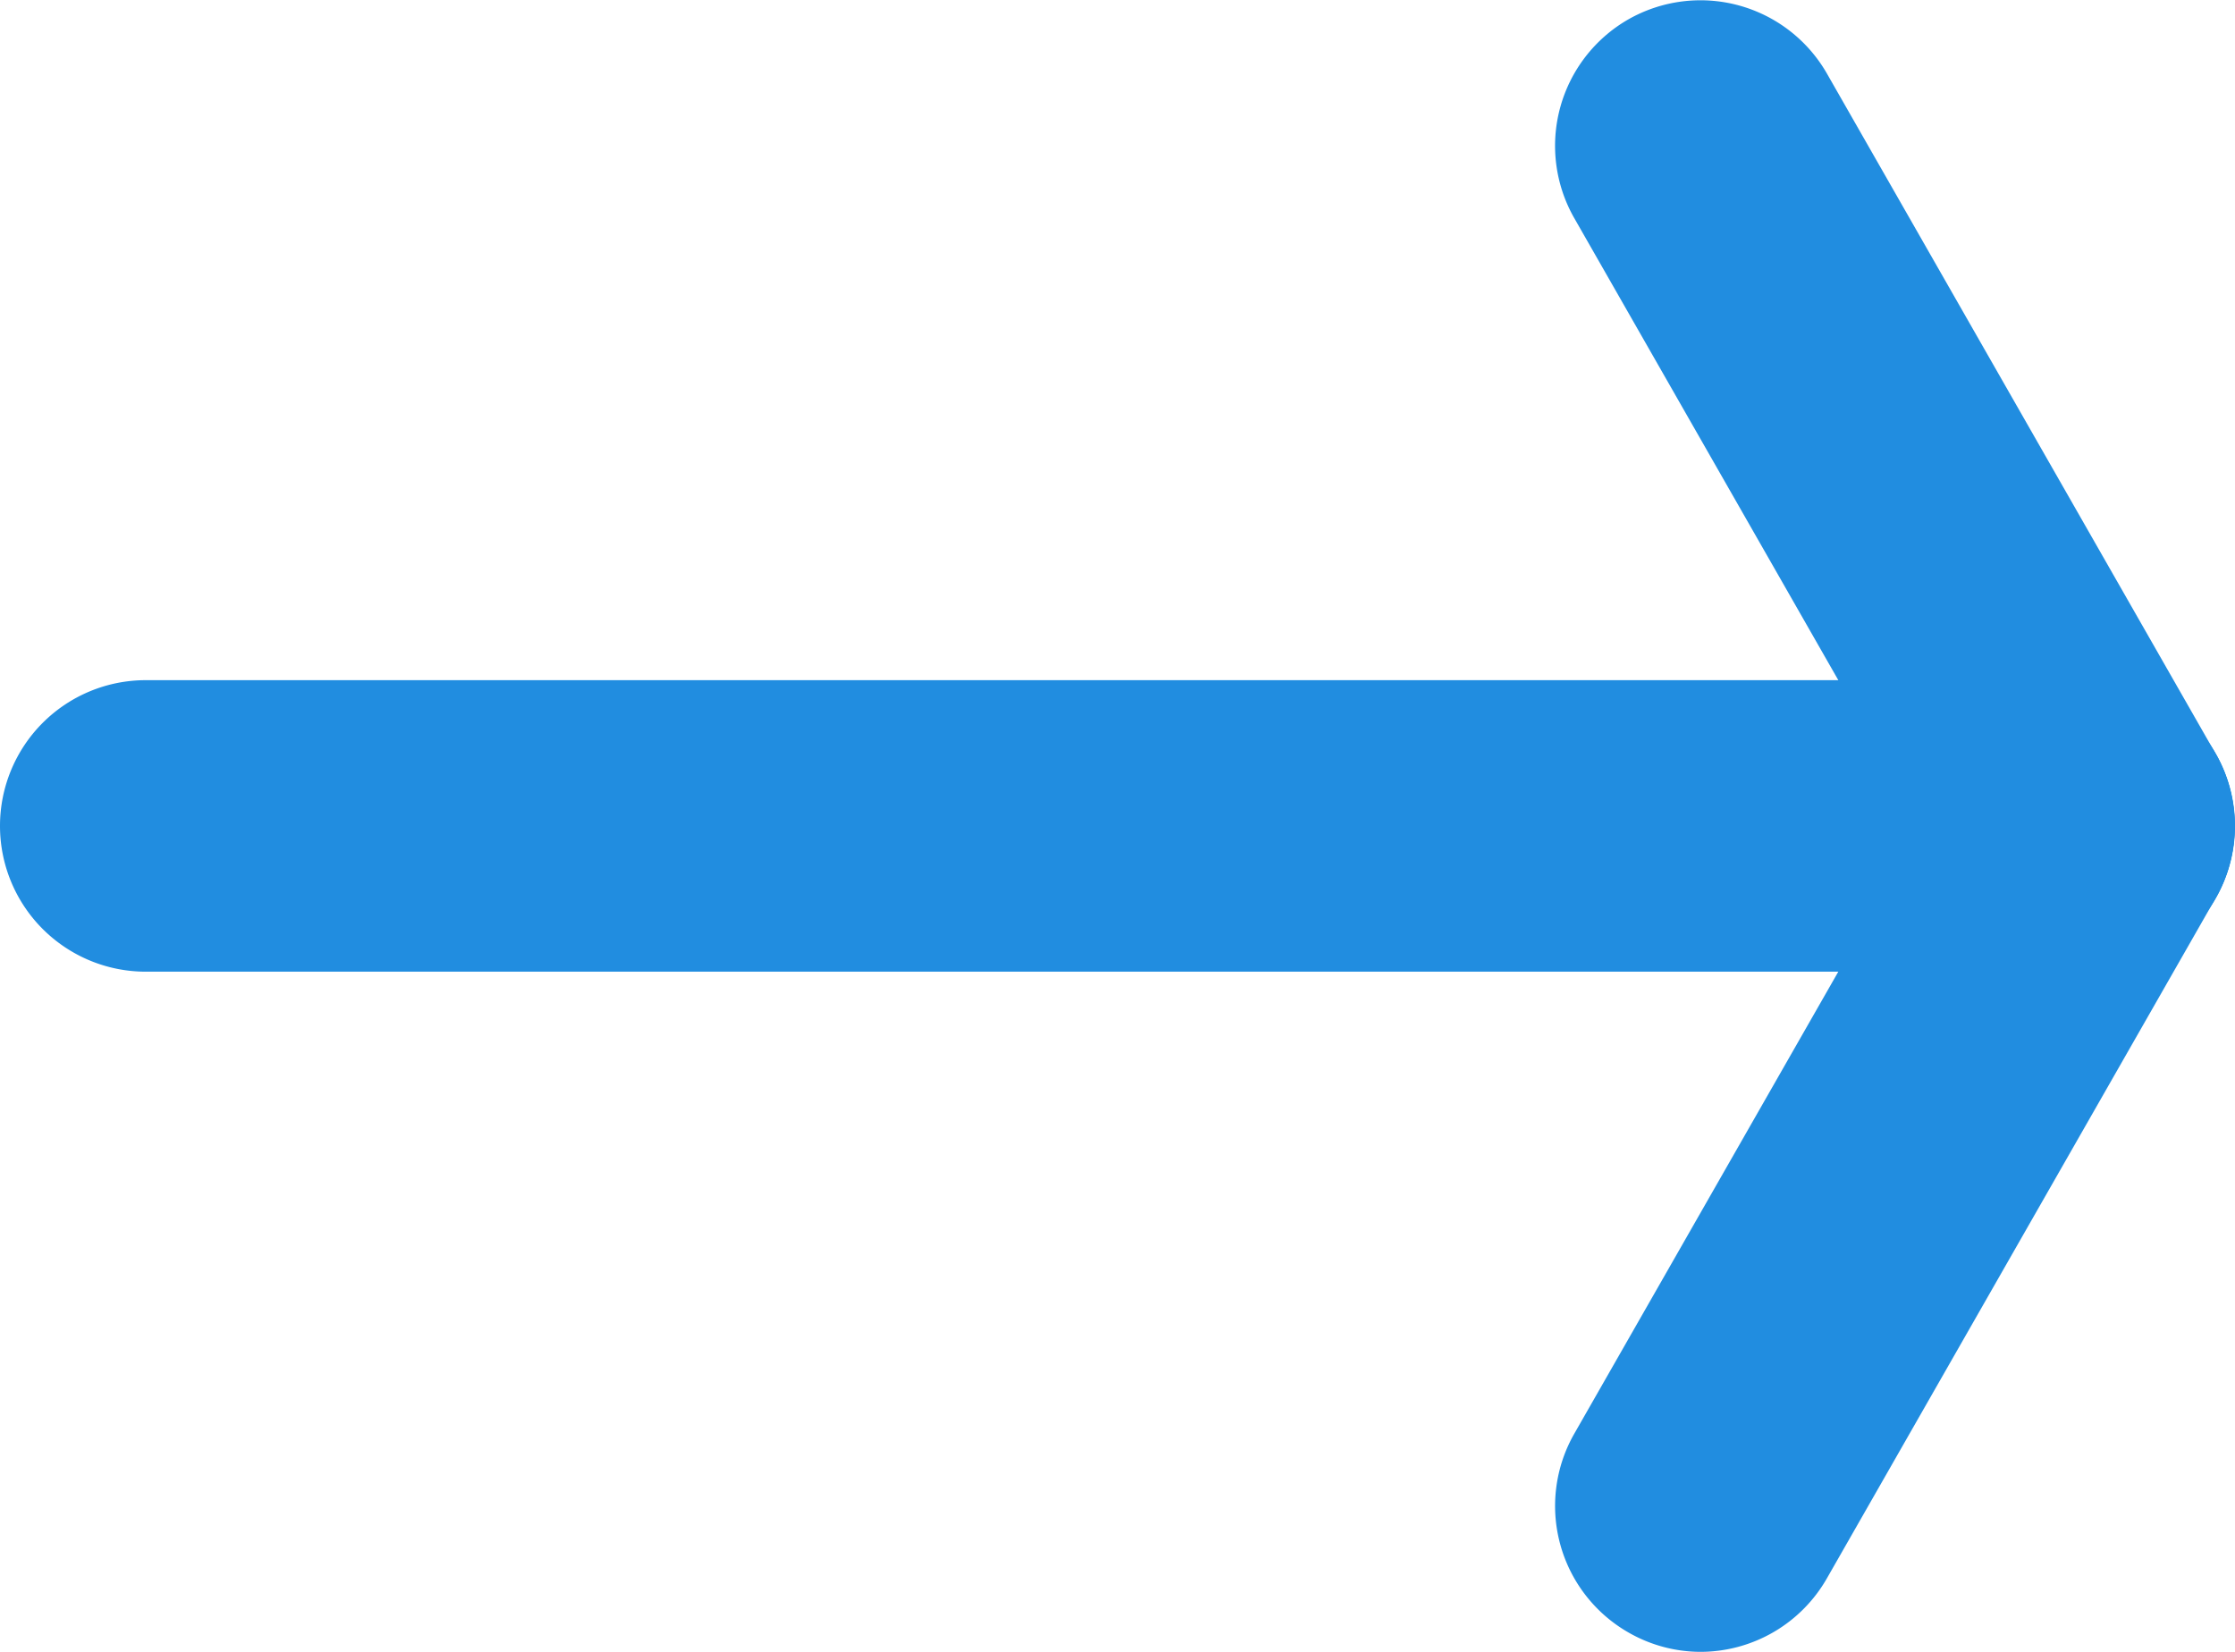
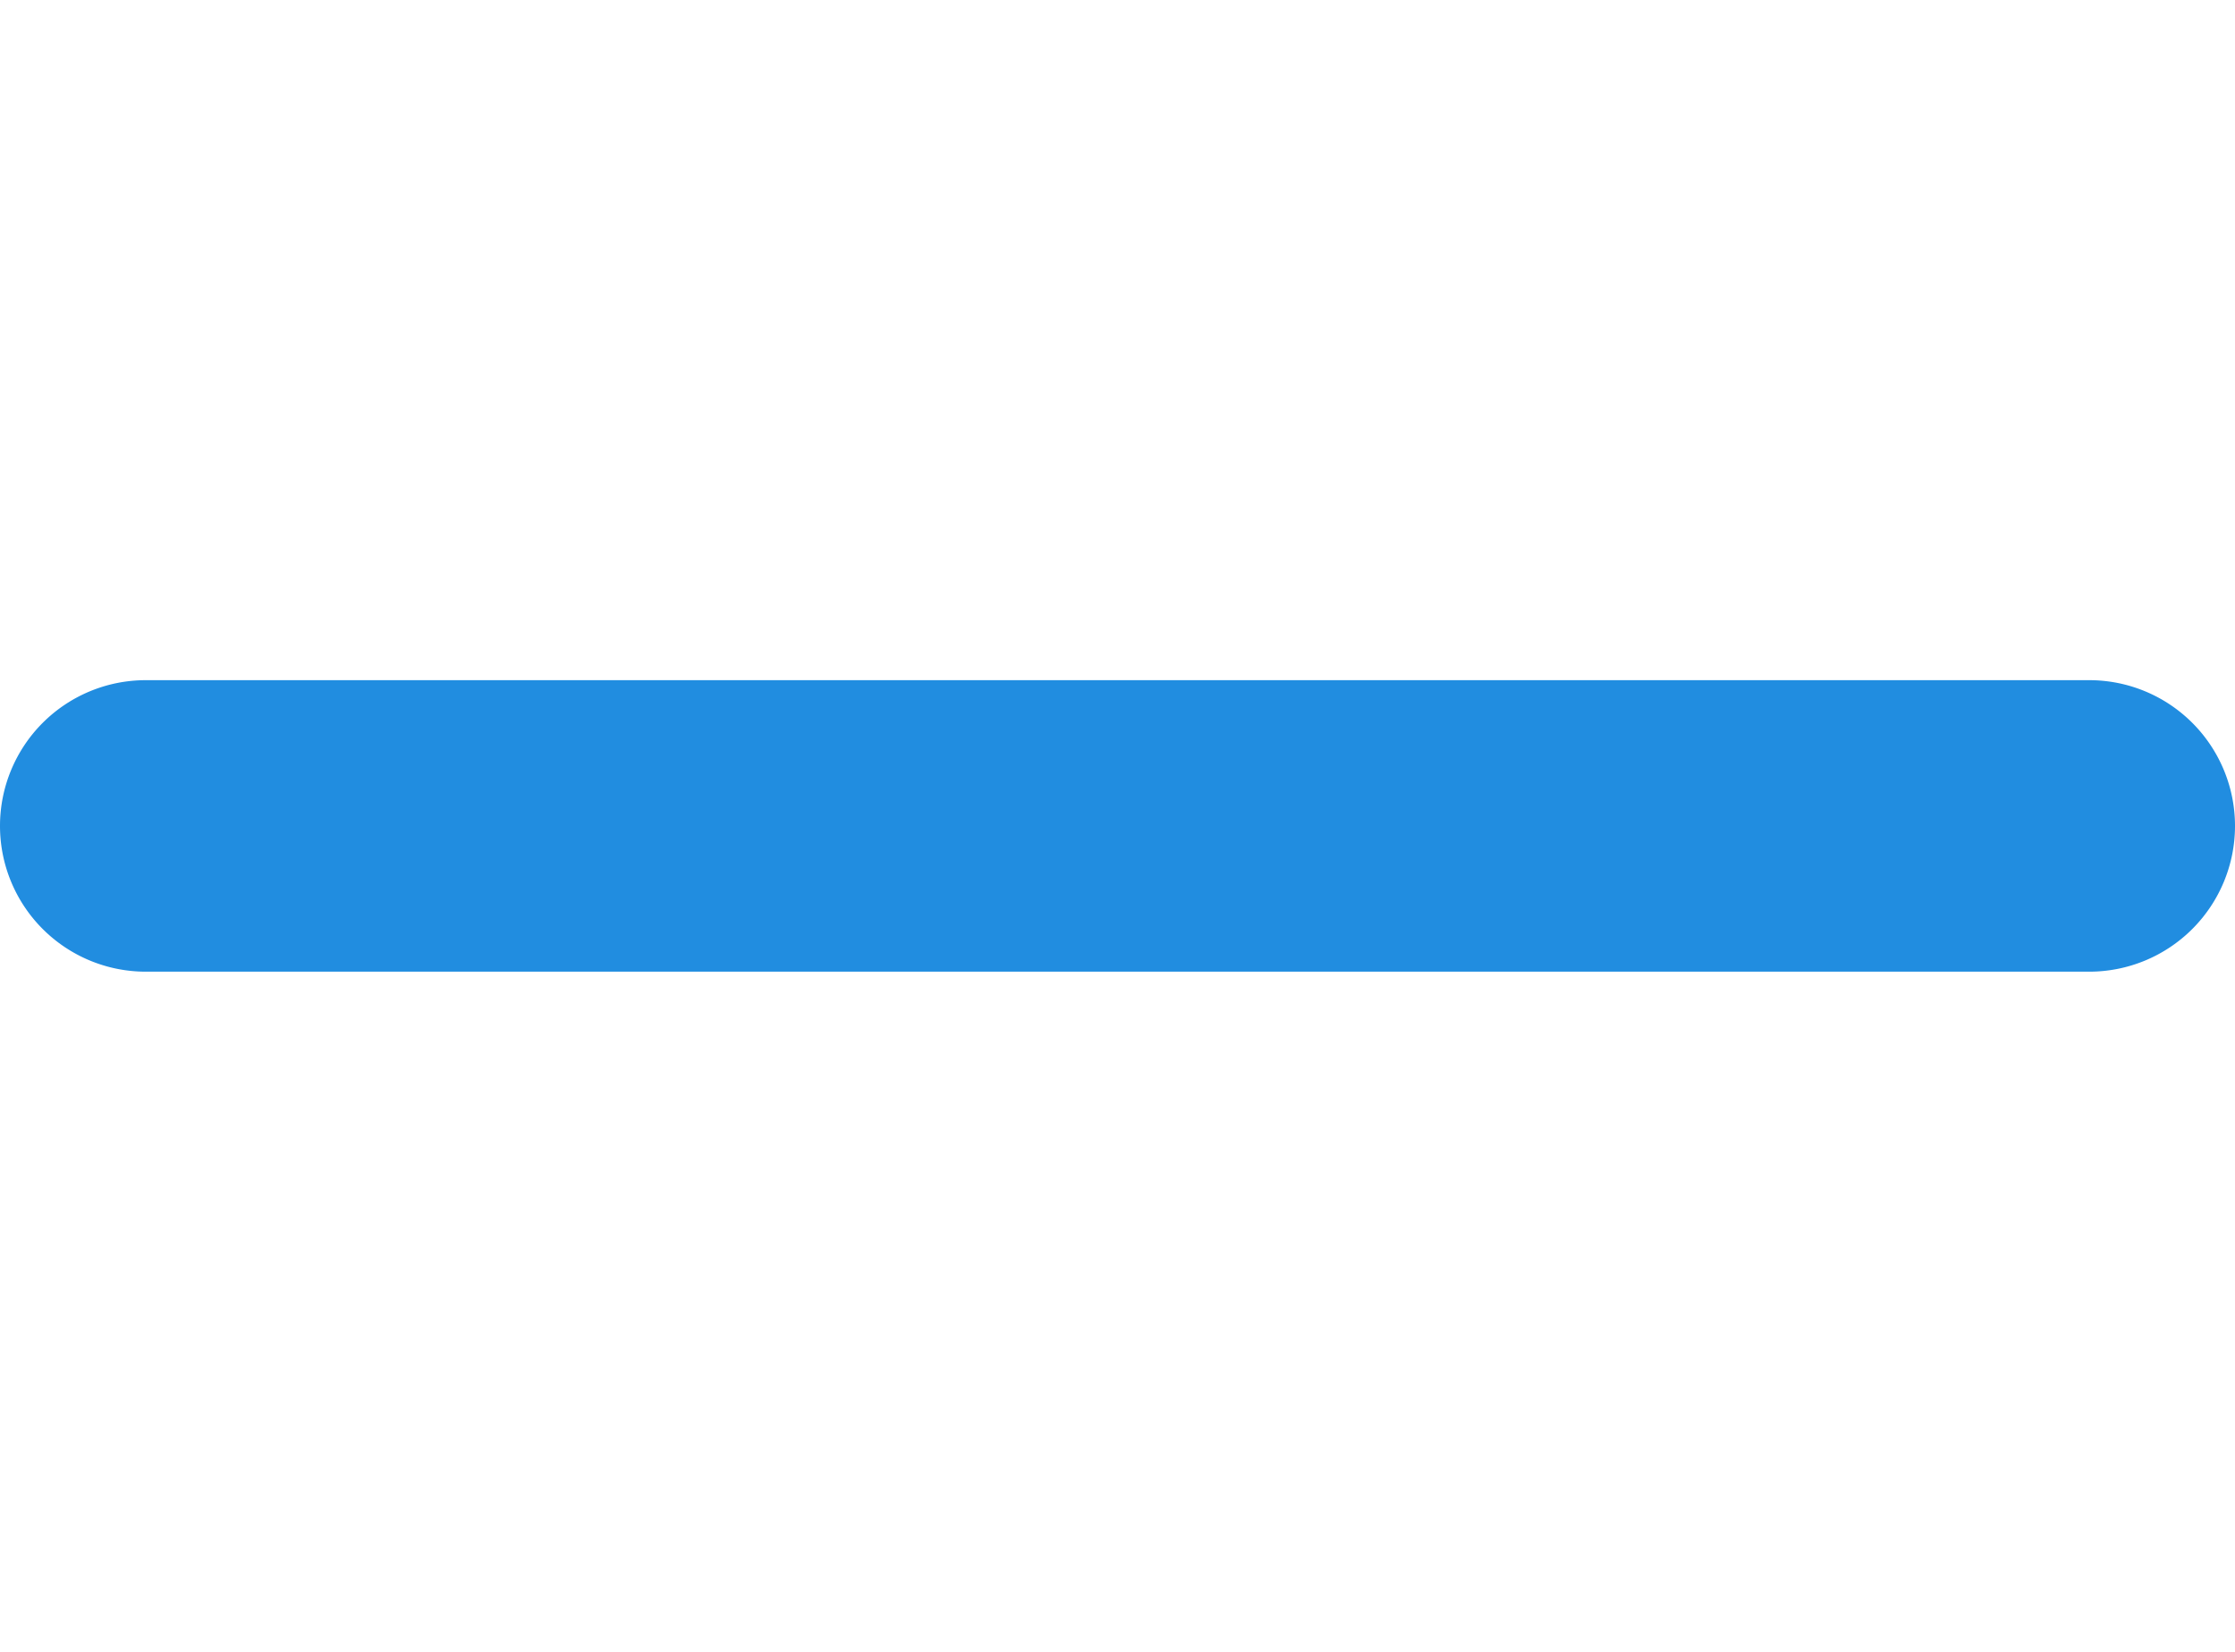
<svg xmlns="http://www.w3.org/2000/svg" width="23" height="17.001" viewBox="0 0 23 17.001">
  <g id="Сгруппировать_86" data-name="Сгруппировать 86" transform="translate(192.5 59.5)">
    <path id="Линия_20" data-name="Линия 20" d="M20,1.5H0A1.5,1.5,0,0,1-1.5,0,1.5,1.5,0,0,1,0-1.5H20A1.5,1.5,0,0,1,21.5,0,1.5,1.5,0,0,1,20,1.5Z" transform="translate(-191 -51)" fill="#218DE0" />
-     <path id="Линия_21" data-name="Линия 21" d="M4,8.5a1.5,1.5,0,0,1-1.3-.756l-4-7A1.5,1.5,0,0,1-.744-1.3,1.5,1.5,0,0,1,1.3-.744l4,7A1.5,1.5,0,0,1,4,8.5Z" transform="translate(-175 -58)" fill="#218DE0" />
-     <path id="Линия_22" data-name="Линия 22" d="M0,8.5a1.493,1.493,0,0,1-.743-.2A1.5,1.5,0,0,1-1.3,6.256l4-7A1.5,1.5,0,0,1,4.744-1.3,1.5,1.5,0,0,1,5.3.744l-4,7A1.5,1.5,0,0,1,0,8.5Z" transform="translate(-175 -51)" fill="#218DE0" />
  </g>
</svg>